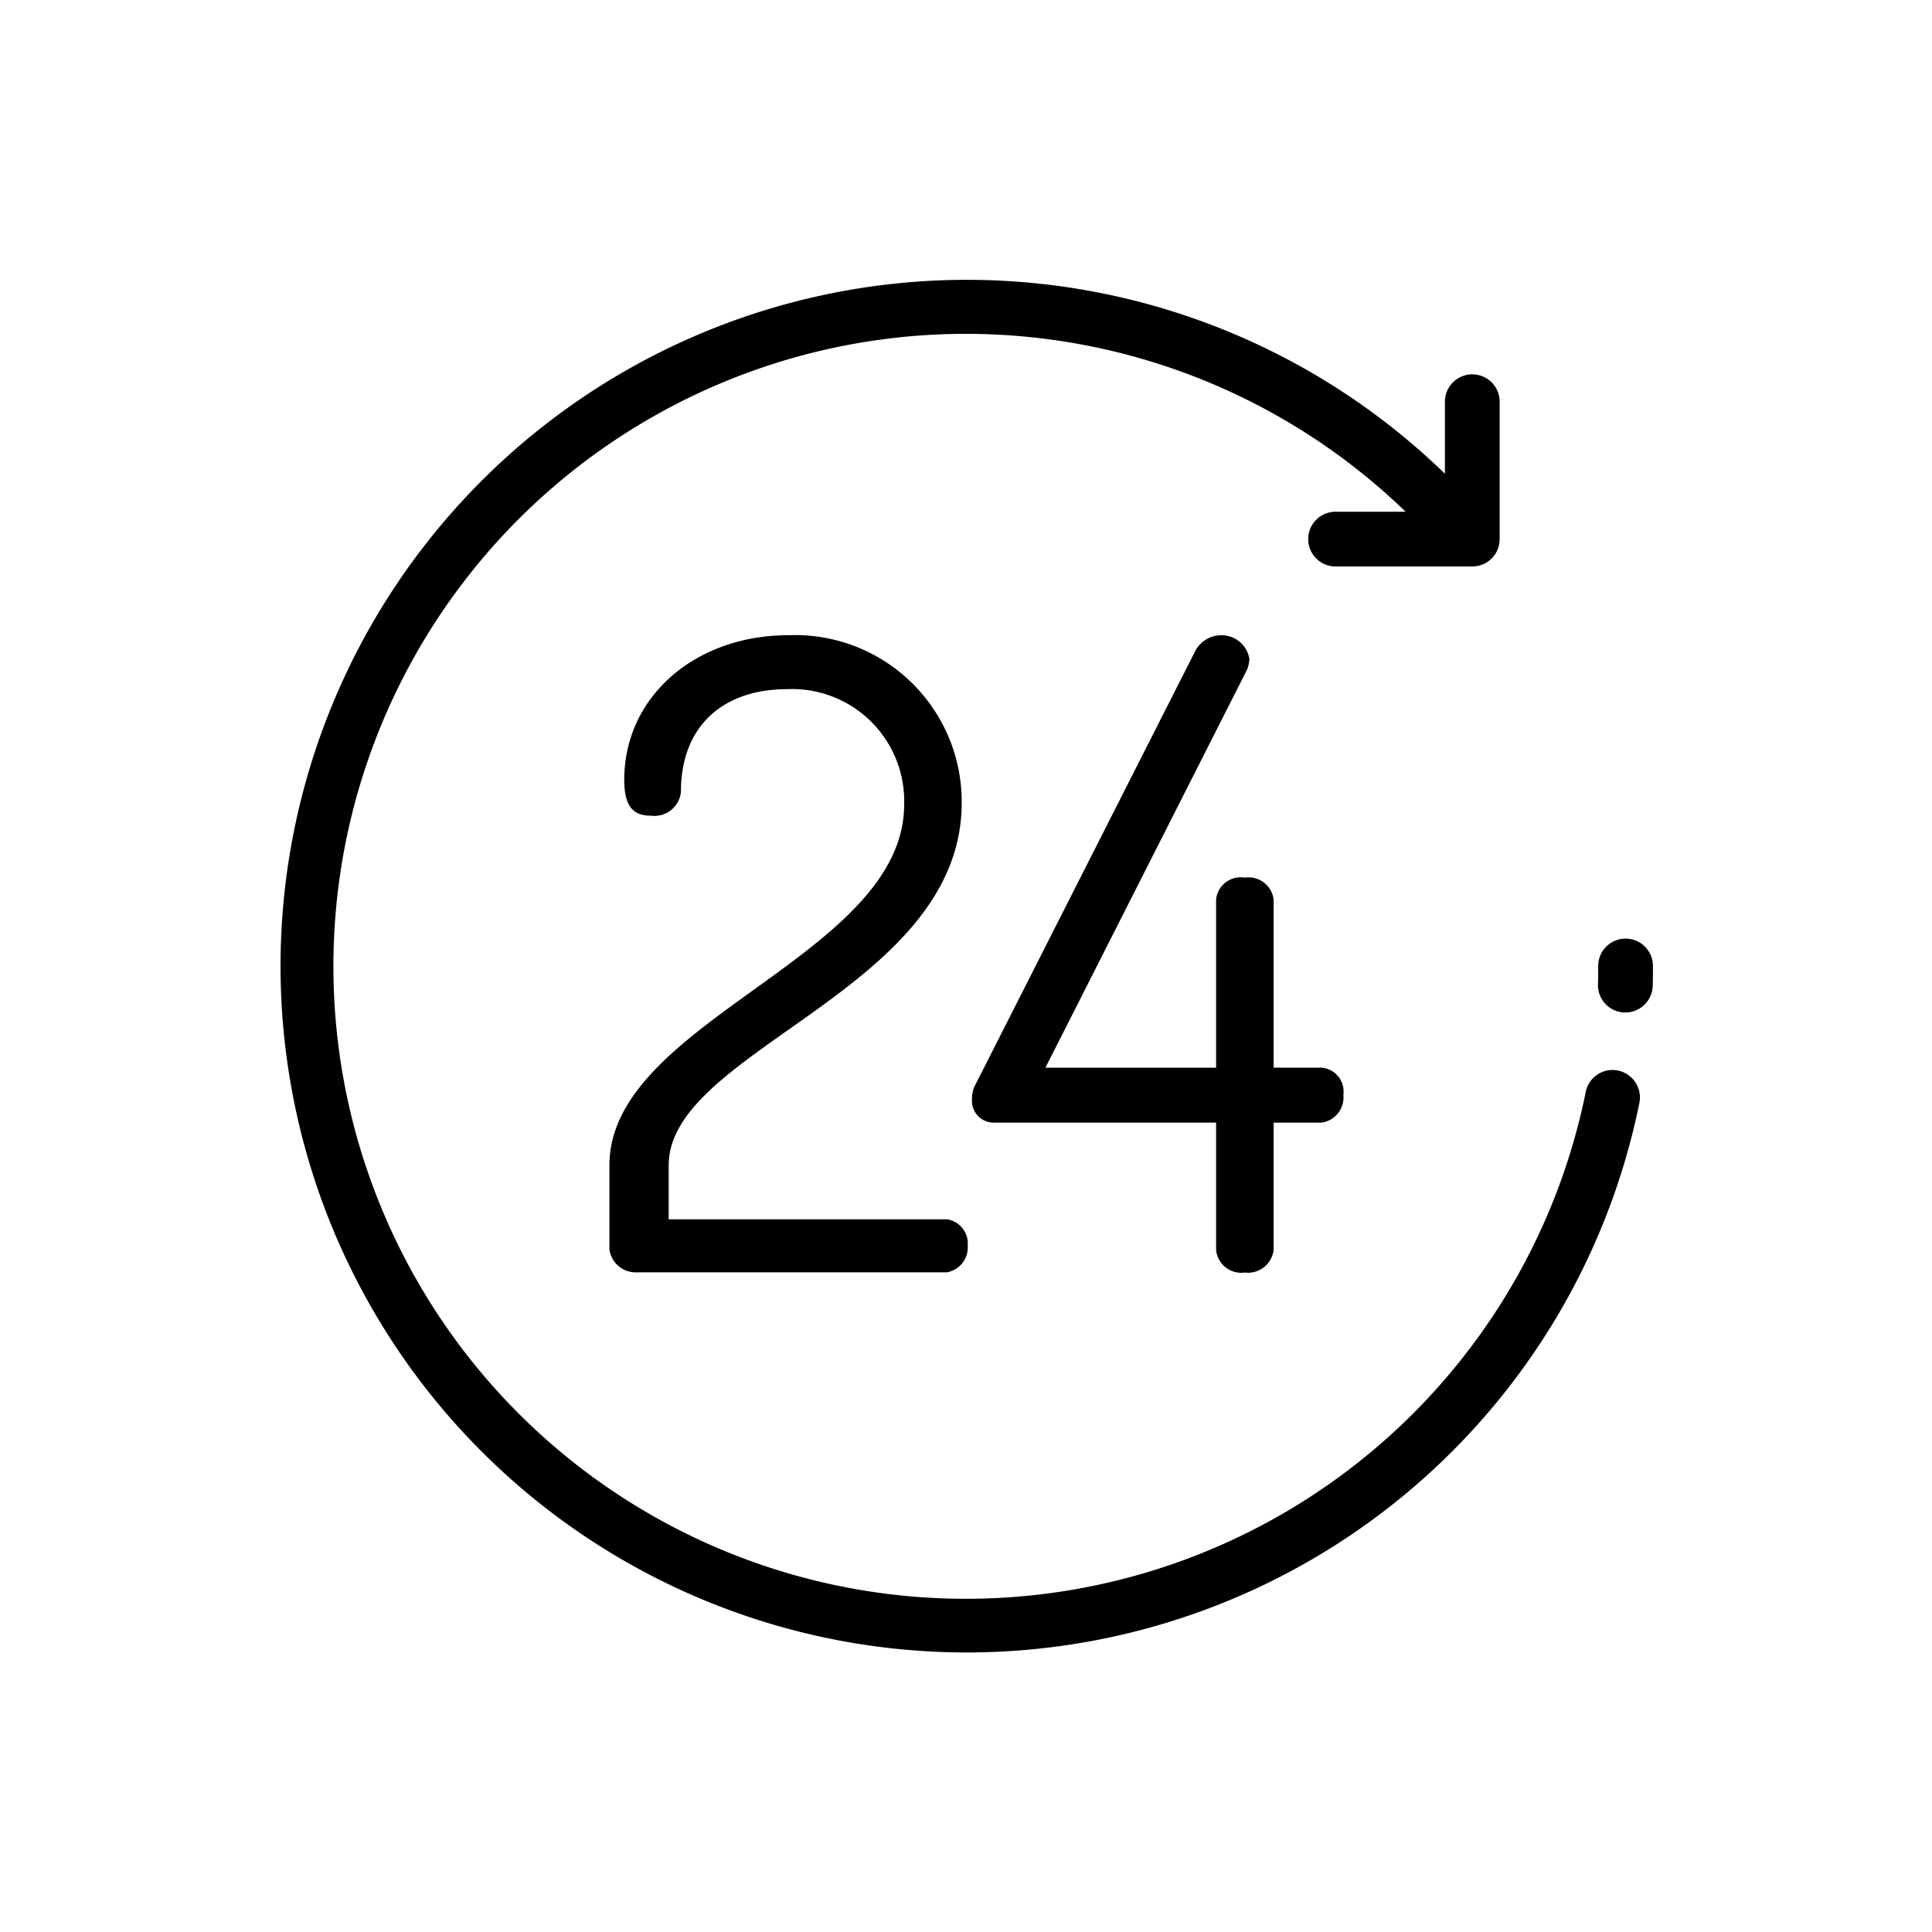
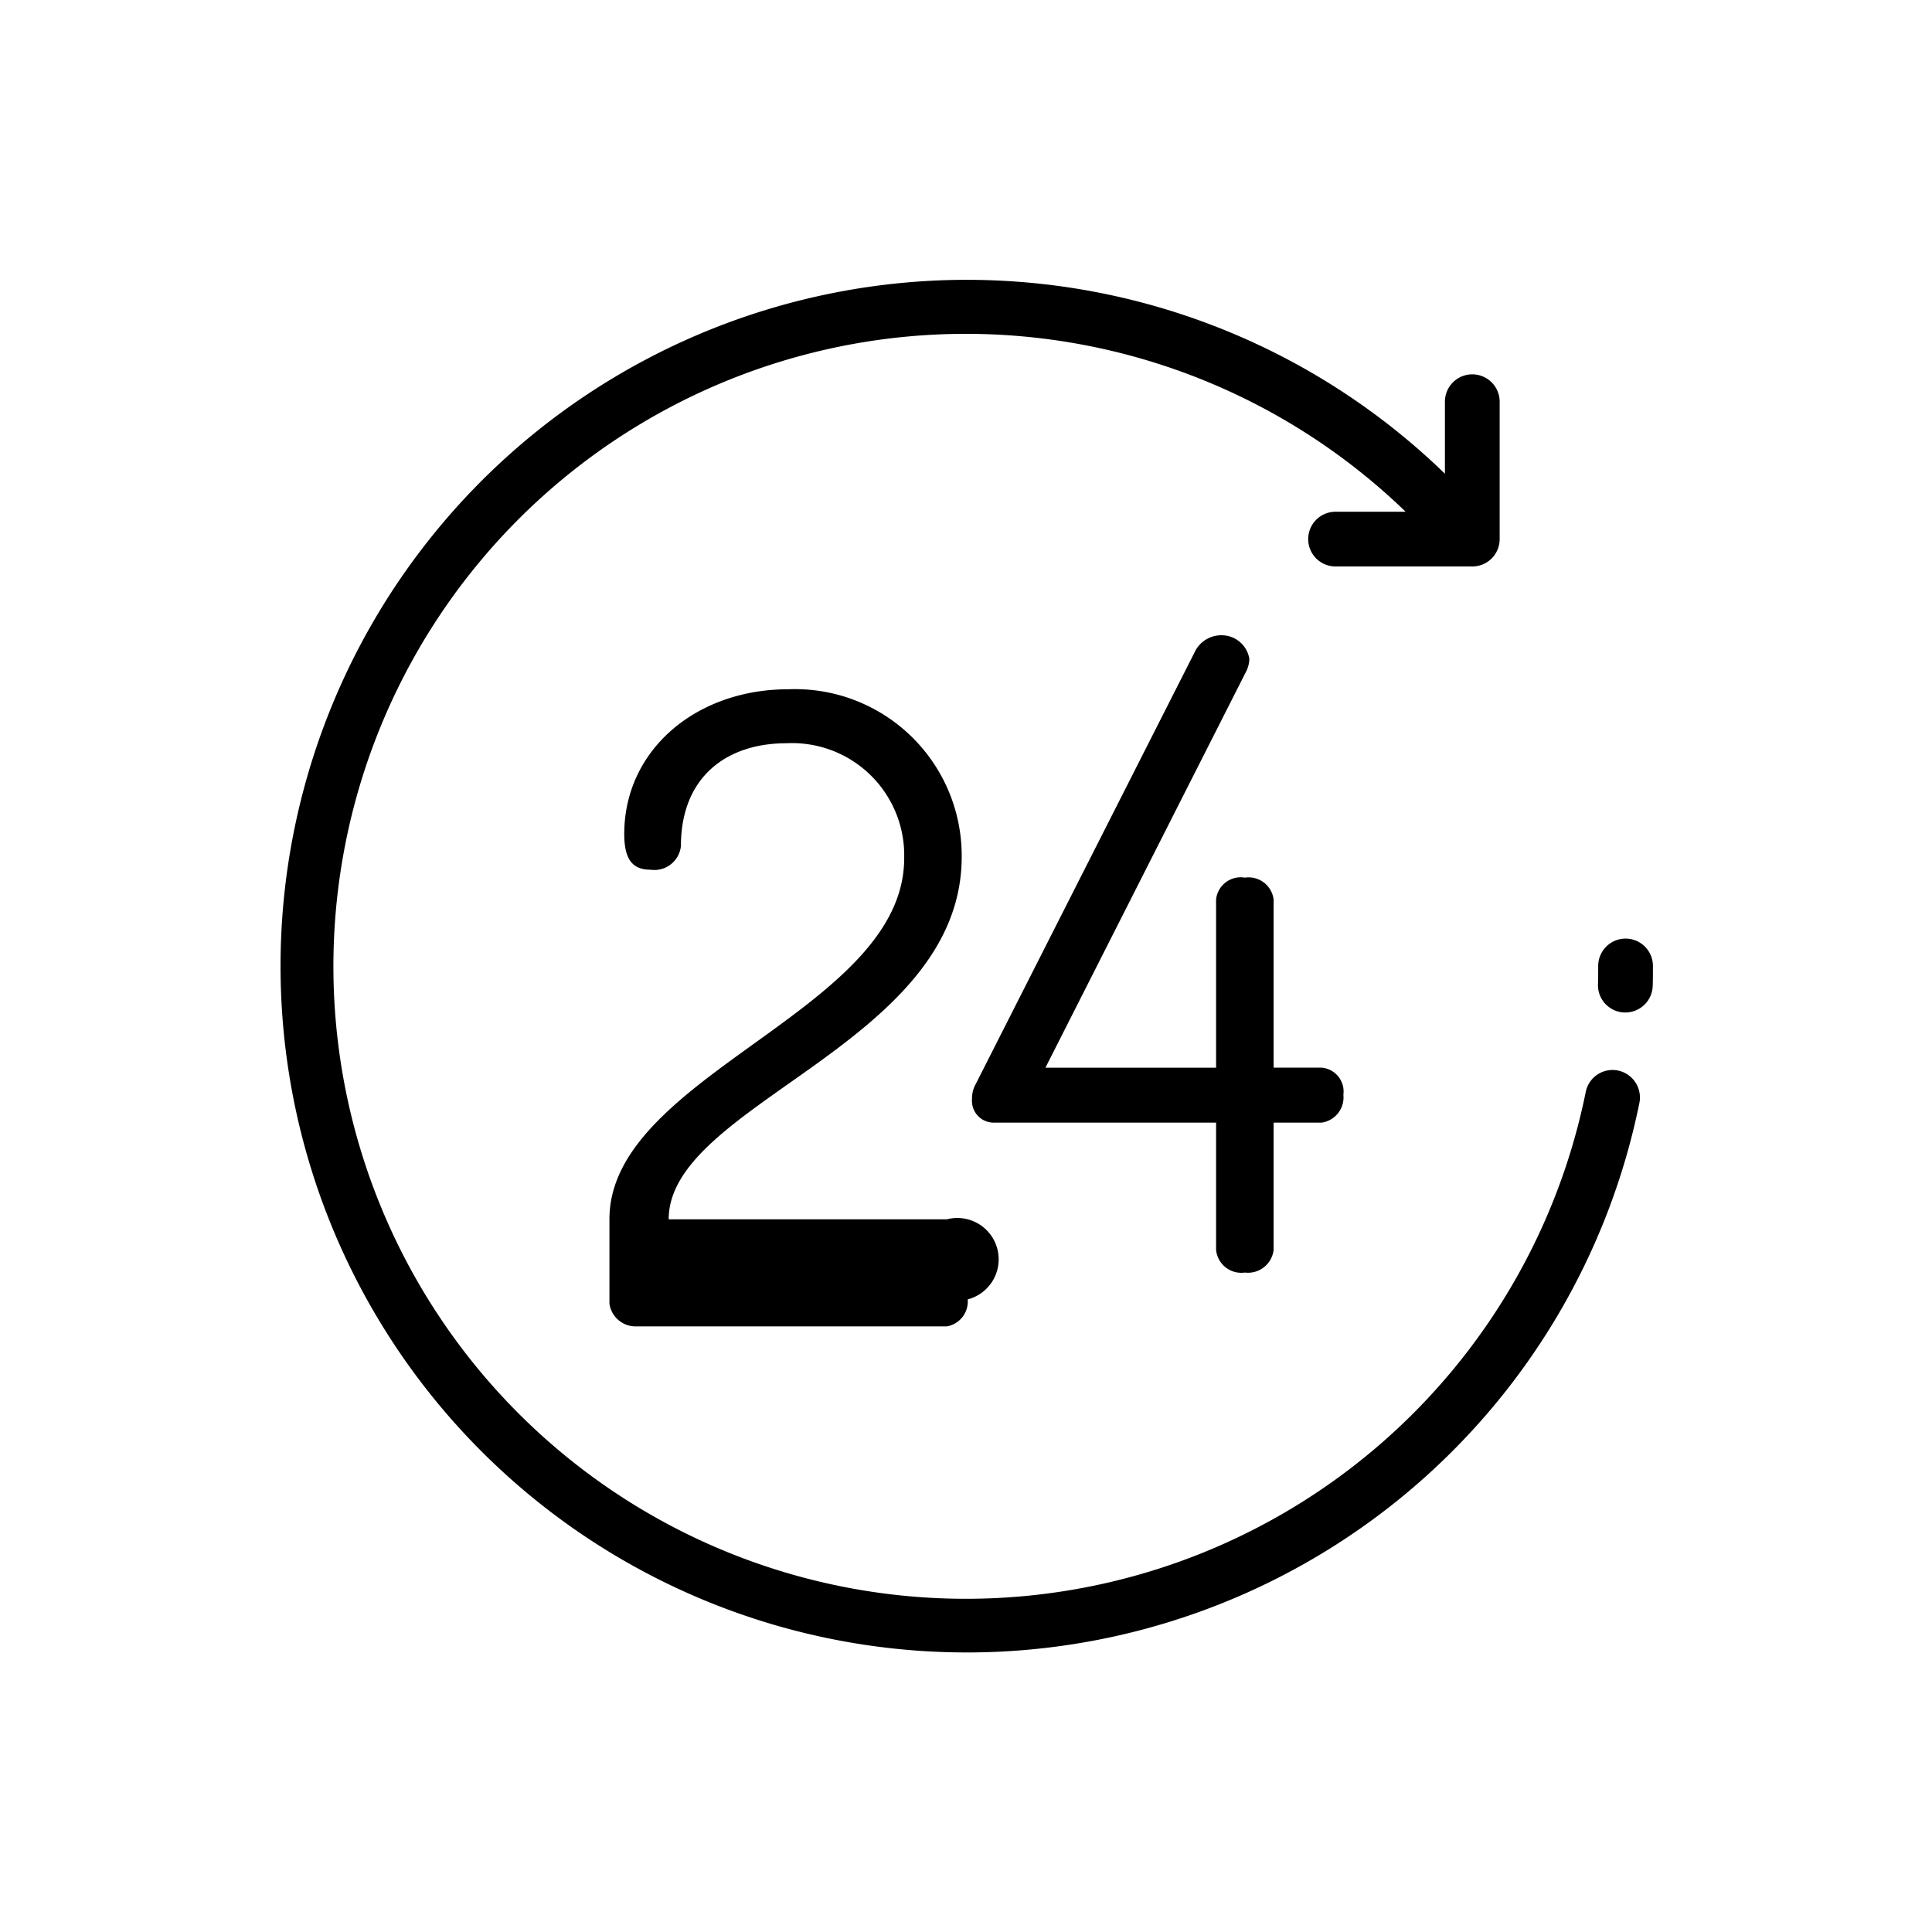
<svg xmlns="http://www.w3.org/2000/svg" width="90" height="90" viewBox="0 0 90 90">
  <defs>
    <style> .cls-1 { fill: #000000; fill-rule: evenodd; } </style>
  </defs>
-   <path id="_24-hours" data-name="24-hours" class="cls-1" d="M1444.37,784.869a1.273,1.273,0,0,0-1.5,1,29.463,29.463,0,1,1-8.39-27.03h-3.3a1.275,1.275,0,0,0,0,2.549h6.41a1.273,1.273,0,0,0,1.27-1.275v-6.4a1.275,1.275,0,1,0-2.55,0v3.355a31.971,31.971,0,1,0,9.06,29.308A1.284,1.284,0,0,0,1444.37,784.869Zm0.36-6.145a1.276,1.276,0,0,0-1.28,1.275c0,0.285,0,.573-0.01.856a1.273,1.273,0,0,0,1.24,1.311h0.03a1.278,1.278,0,0,0,1.28-1.238c0.01-.307.01-0.62,0.01-0.929A1.274,1.274,0,0,0,1444.73,778.724ZM1413.11,791.8h-12.96v-2.518c0-5.4,13.65-8.161,13.65-16.891a7.765,7.765,0,0,0-8.08-7.8c-4.31,0-7.64,2.842-7.64,6.74,0,1.219.41,1.665,1.22,1.665a1.243,1.243,0,0,0,1.42-1.1c0-3.207,2.11-4.791,4.92-4.791a5.224,5.224,0,0,1,5.48,5.361c0,7.1-13.73,10.069-13.73,16.81v3.939a1.232,1.232,0,0,0,1.26,1.055h14.46a1.178,1.178,0,0,0,.97-1.258A1.136,1.136,0,0,0,1413.11,791.8Zm17.46-7.065h-2.24V776.9a1.175,1.175,0,0,0-1.34-1.016,1.153,1.153,0,0,0-1.34,1.016v7.837h-7.95l9.38-18.516a1.422,1.422,0,0,0,.12-0.528,1.307,1.307,0,0,0-1.3-1.1,1.371,1.371,0,0,0-1.26.812l-10.19,20.1a1.362,1.362,0,0,0-.17.691,1.015,1.015,0,0,0,1.06,1.1h10.31v5.929a1.18,1.18,0,0,0,1.34,1.055,1.2,1.2,0,0,0,1.34-1.055v-5.929h2.24a1.188,1.188,0,0,0,1.01-1.3A1.116,1.116,0,0,0,1430.57,784.736Z" transform="translate(-1369 -735)" />
+   <path id="_24-hours" data-name="24-hours" class="cls-1" d="M1444.37,784.869a1.273,1.273,0,0,0-1.5,1,29.463,29.463,0,1,1-8.39-27.03h-3.3a1.275,1.275,0,0,0,0,2.549h6.41a1.273,1.273,0,0,0,1.27-1.275v-6.4a1.275,1.275,0,1,0-2.55,0v3.355a31.971,31.971,0,1,0,9.06,29.308A1.284,1.284,0,0,0,1444.37,784.869Zm0.36-6.145a1.276,1.276,0,0,0-1.28,1.275c0,0.285,0,.573-0.01.856a1.273,1.273,0,0,0,1.24,1.311h0.03a1.278,1.278,0,0,0,1.28-1.238c0.01-.307.01-0.62,0.01-0.929A1.274,1.274,0,0,0,1444.73,778.724ZM1413.11,791.8h-12.96c0-5.4,13.65-8.161,13.65-16.891a7.765,7.765,0,0,0-8.08-7.8c-4.31,0-7.64,2.842-7.64,6.74,0,1.219.41,1.665,1.22,1.665a1.243,1.243,0,0,0,1.42-1.1c0-3.207,2.11-4.791,4.92-4.791a5.224,5.224,0,0,1,5.48,5.361c0,7.1-13.73,10.069-13.73,16.81v3.939a1.232,1.232,0,0,0,1.26,1.055h14.46a1.178,1.178,0,0,0,.97-1.258A1.136,1.136,0,0,0,1413.11,791.8Zm17.46-7.065h-2.24V776.9a1.175,1.175,0,0,0-1.34-1.016,1.153,1.153,0,0,0-1.34,1.016v7.837h-7.95l9.38-18.516a1.422,1.422,0,0,0,.12-0.528,1.307,1.307,0,0,0-1.3-1.1,1.371,1.371,0,0,0-1.26.812l-10.19,20.1a1.362,1.362,0,0,0-.17.691,1.015,1.015,0,0,0,1.06,1.1h10.31v5.929a1.18,1.18,0,0,0,1.34,1.055,1.2,1.2,0,0,0,1.34-1.055v-5.929h2.24a1.188,1.188,0,0,0,1.01-1.3A1.116,1.116,0,0,0,1430.57,784.736Z" transform="translate(-1369 -735)" />
</svg>